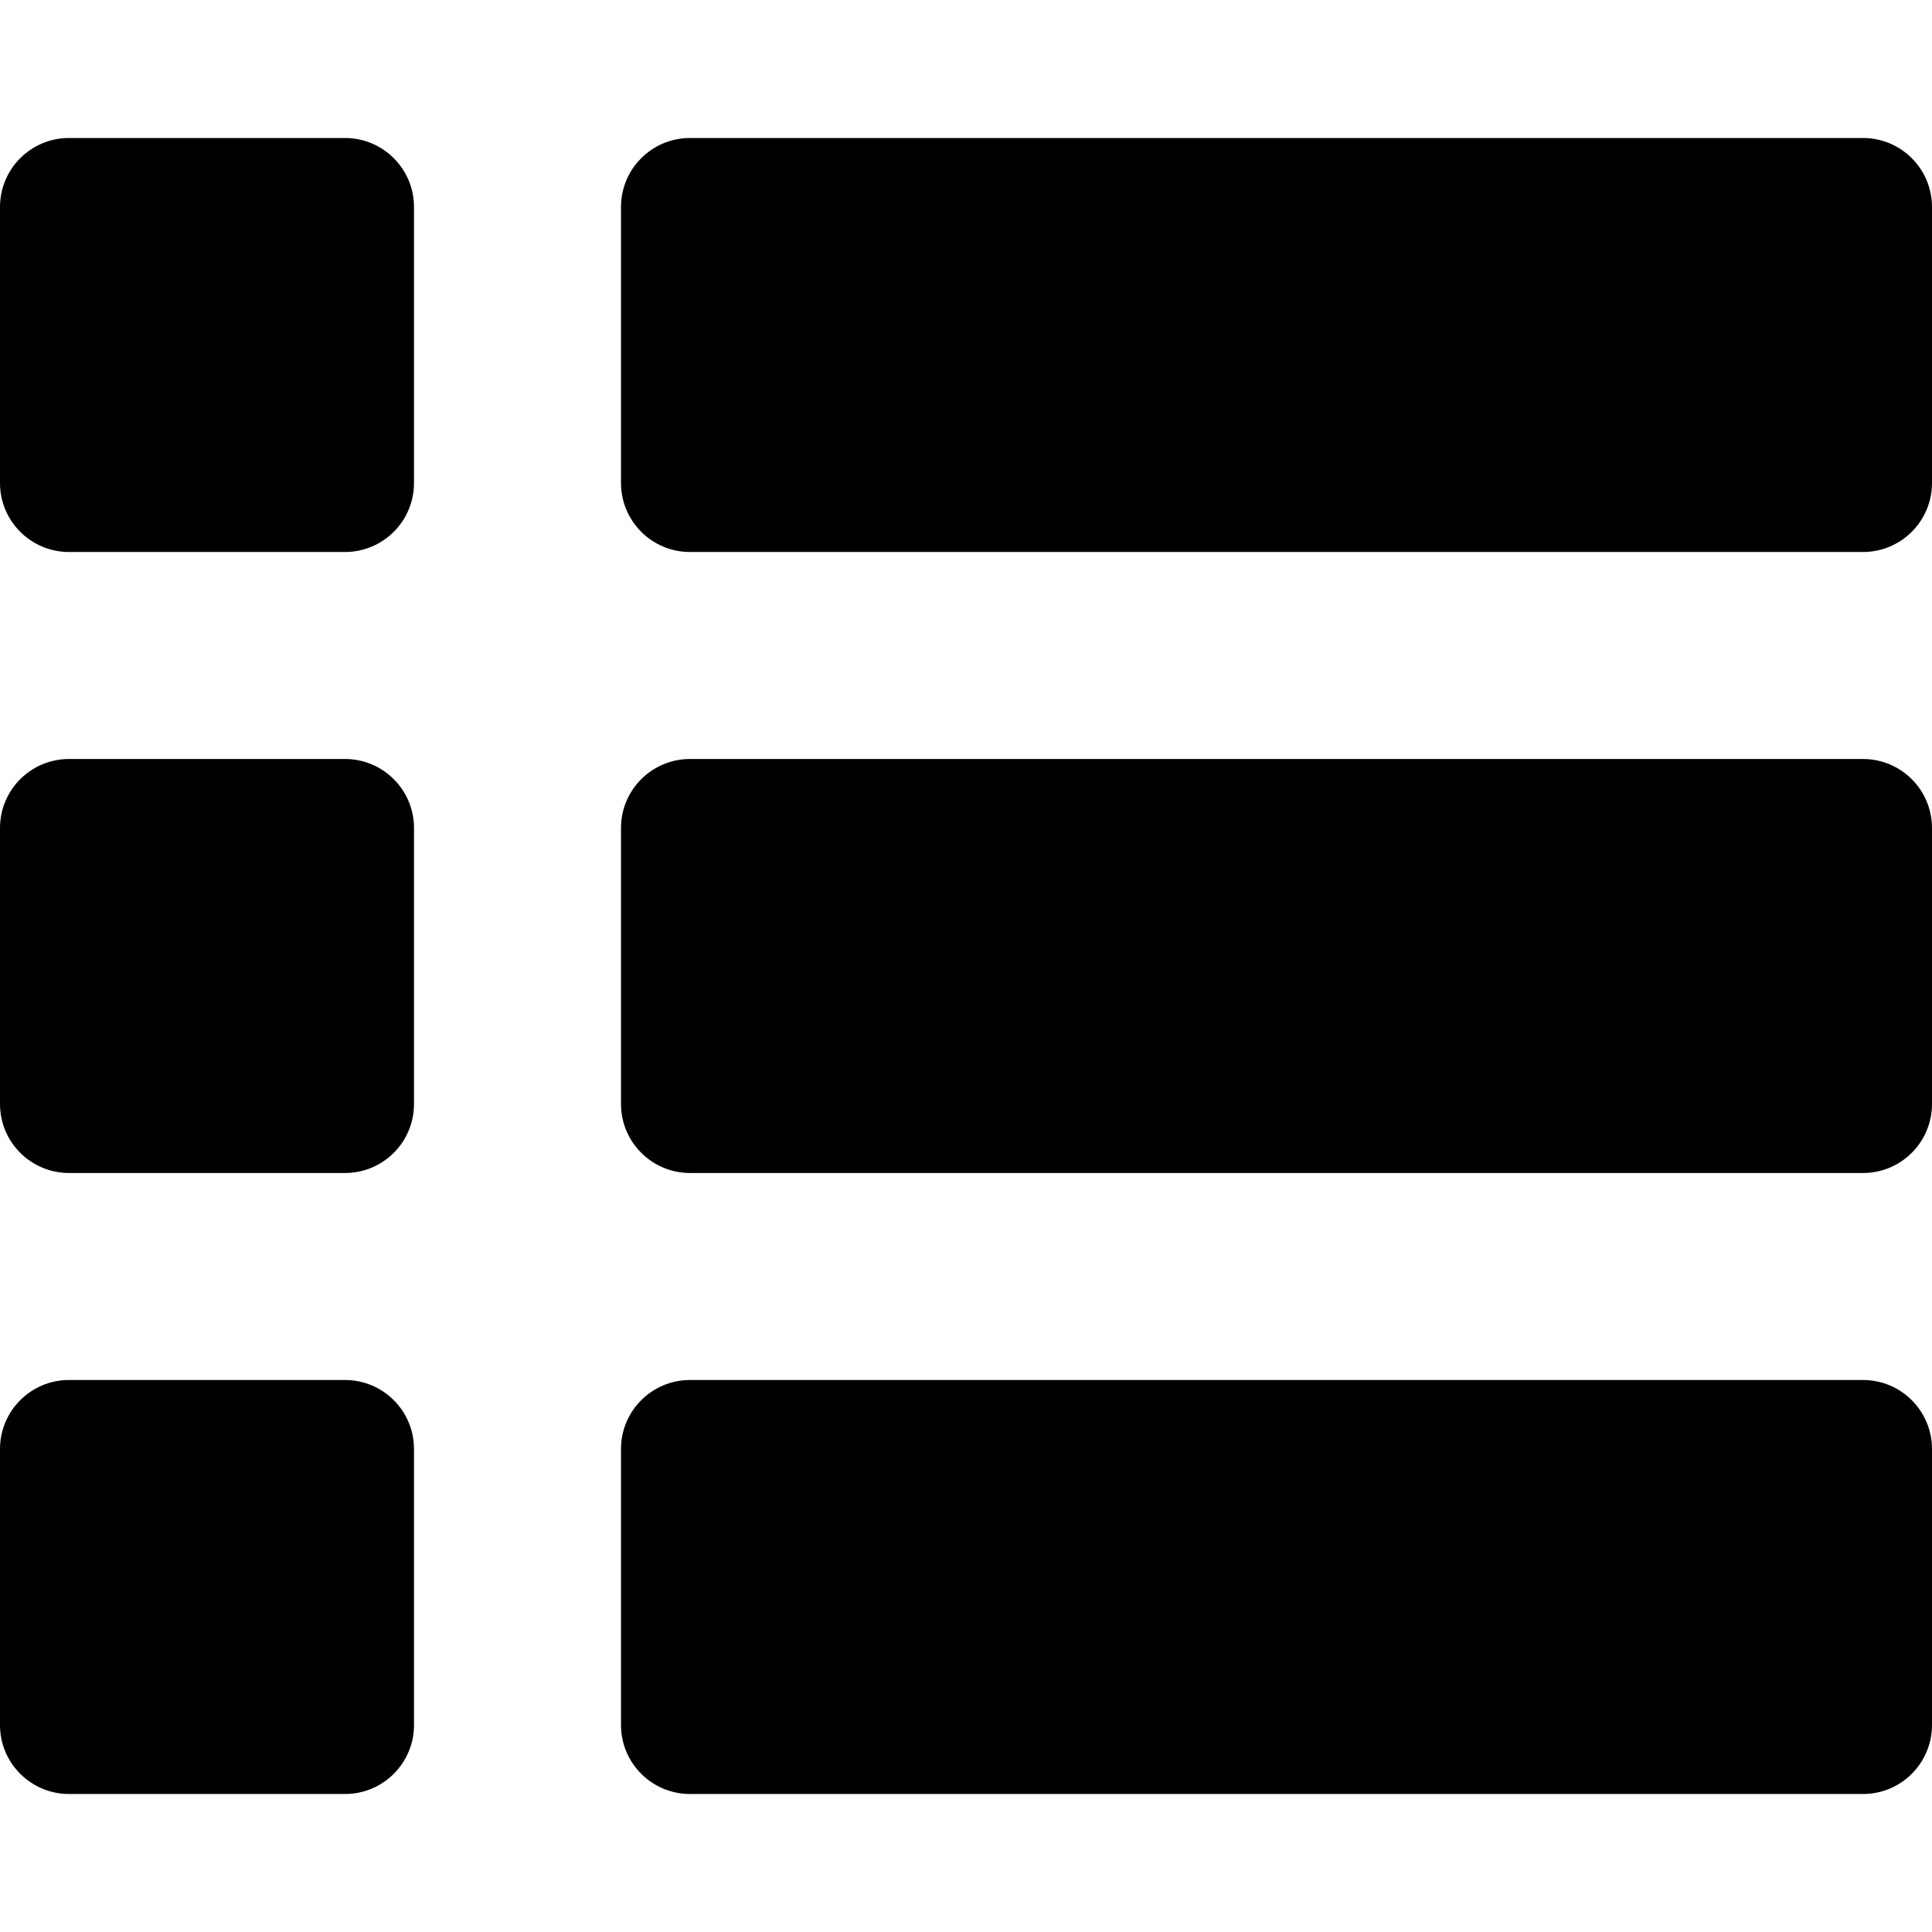
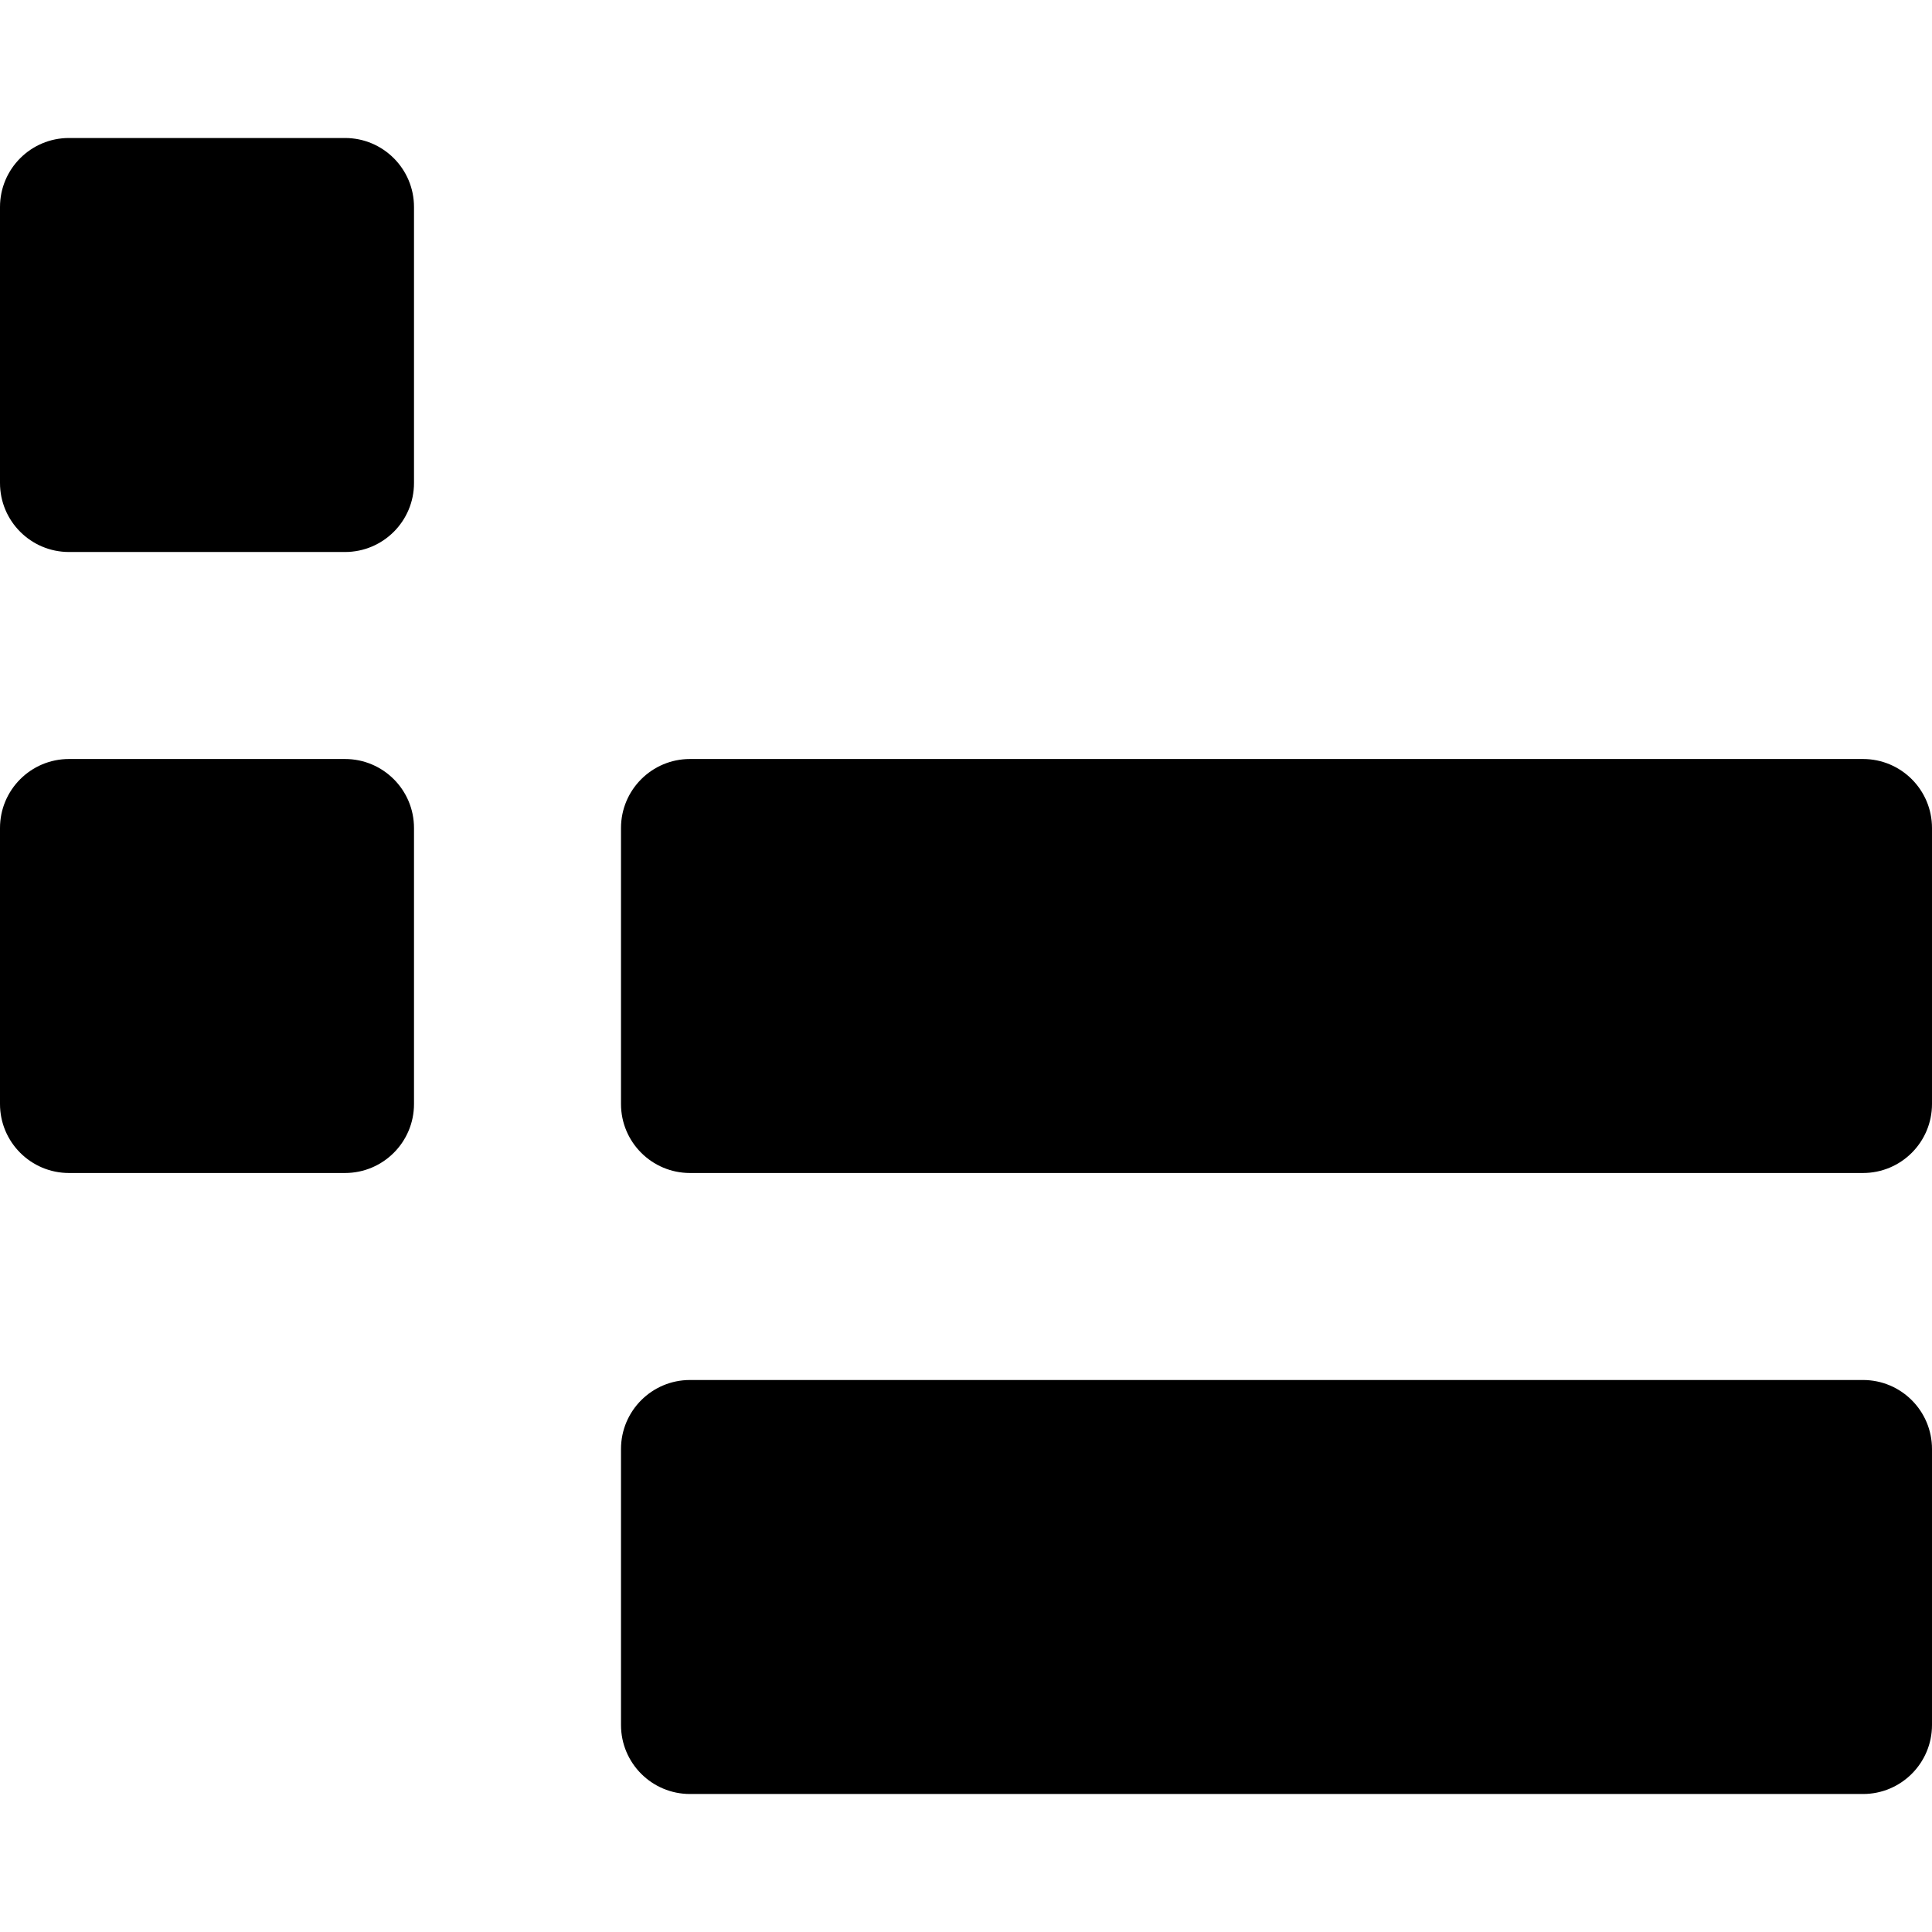
<svg xmlns="http://www.w3.org/2000/svg" class="w100" viewBox="0 0 448 448">
  <g>
    <g>
      <g id="menu">
        <path d="m160 320h272c8.837 0 16 7.163 16 16v64c0 8.837-7.163 16-16 16h-272c-8.837 0-16-7.163-16-16v-64c0-8.837 7.163-16 16-16z" />
-         <path d="m16 320h64c8.837 0 16 7.163 16 16v64c0 8.837-7.163 16-16 16h-64c-8.837 0-16-7.163-16-16v-64c0-8.837 7.163-16 16-16z" />
        <path d="m160 176h272c8.837 0 16 7.163 16 16v64c0 8.837-7.163 16-16 16h-272c-8.837 0-16-7.163-16-16v-64c0-8.837 7.163-16 16-16z" />
        <path d="m16 176h64c8.837 0 16 7.163 16 16v64c0 8.837-7.163 16-16 16h-64c-8.837 0-16-7.163-16-16v-64c0-8.837 7.163-16 16-16z" />
-         <path d="m160 32h272c8.837 0 16 7.163 16 16v64c0 8.837-7.163 16-16 16h-272c-8.837 0-16-7.163-16-16v-64c0-8.837 7.163-16 16-16z" />
        <path d="m16 32h64c8.837 0 16 7.163 16 16v64c0 8.837-7.163 16-16 16h-64c-8.837 0-16-7.163-16-16v-64c0-8.837 7.163-16 16-16z" />
      </g>
    </g>
  </g>
</svg>